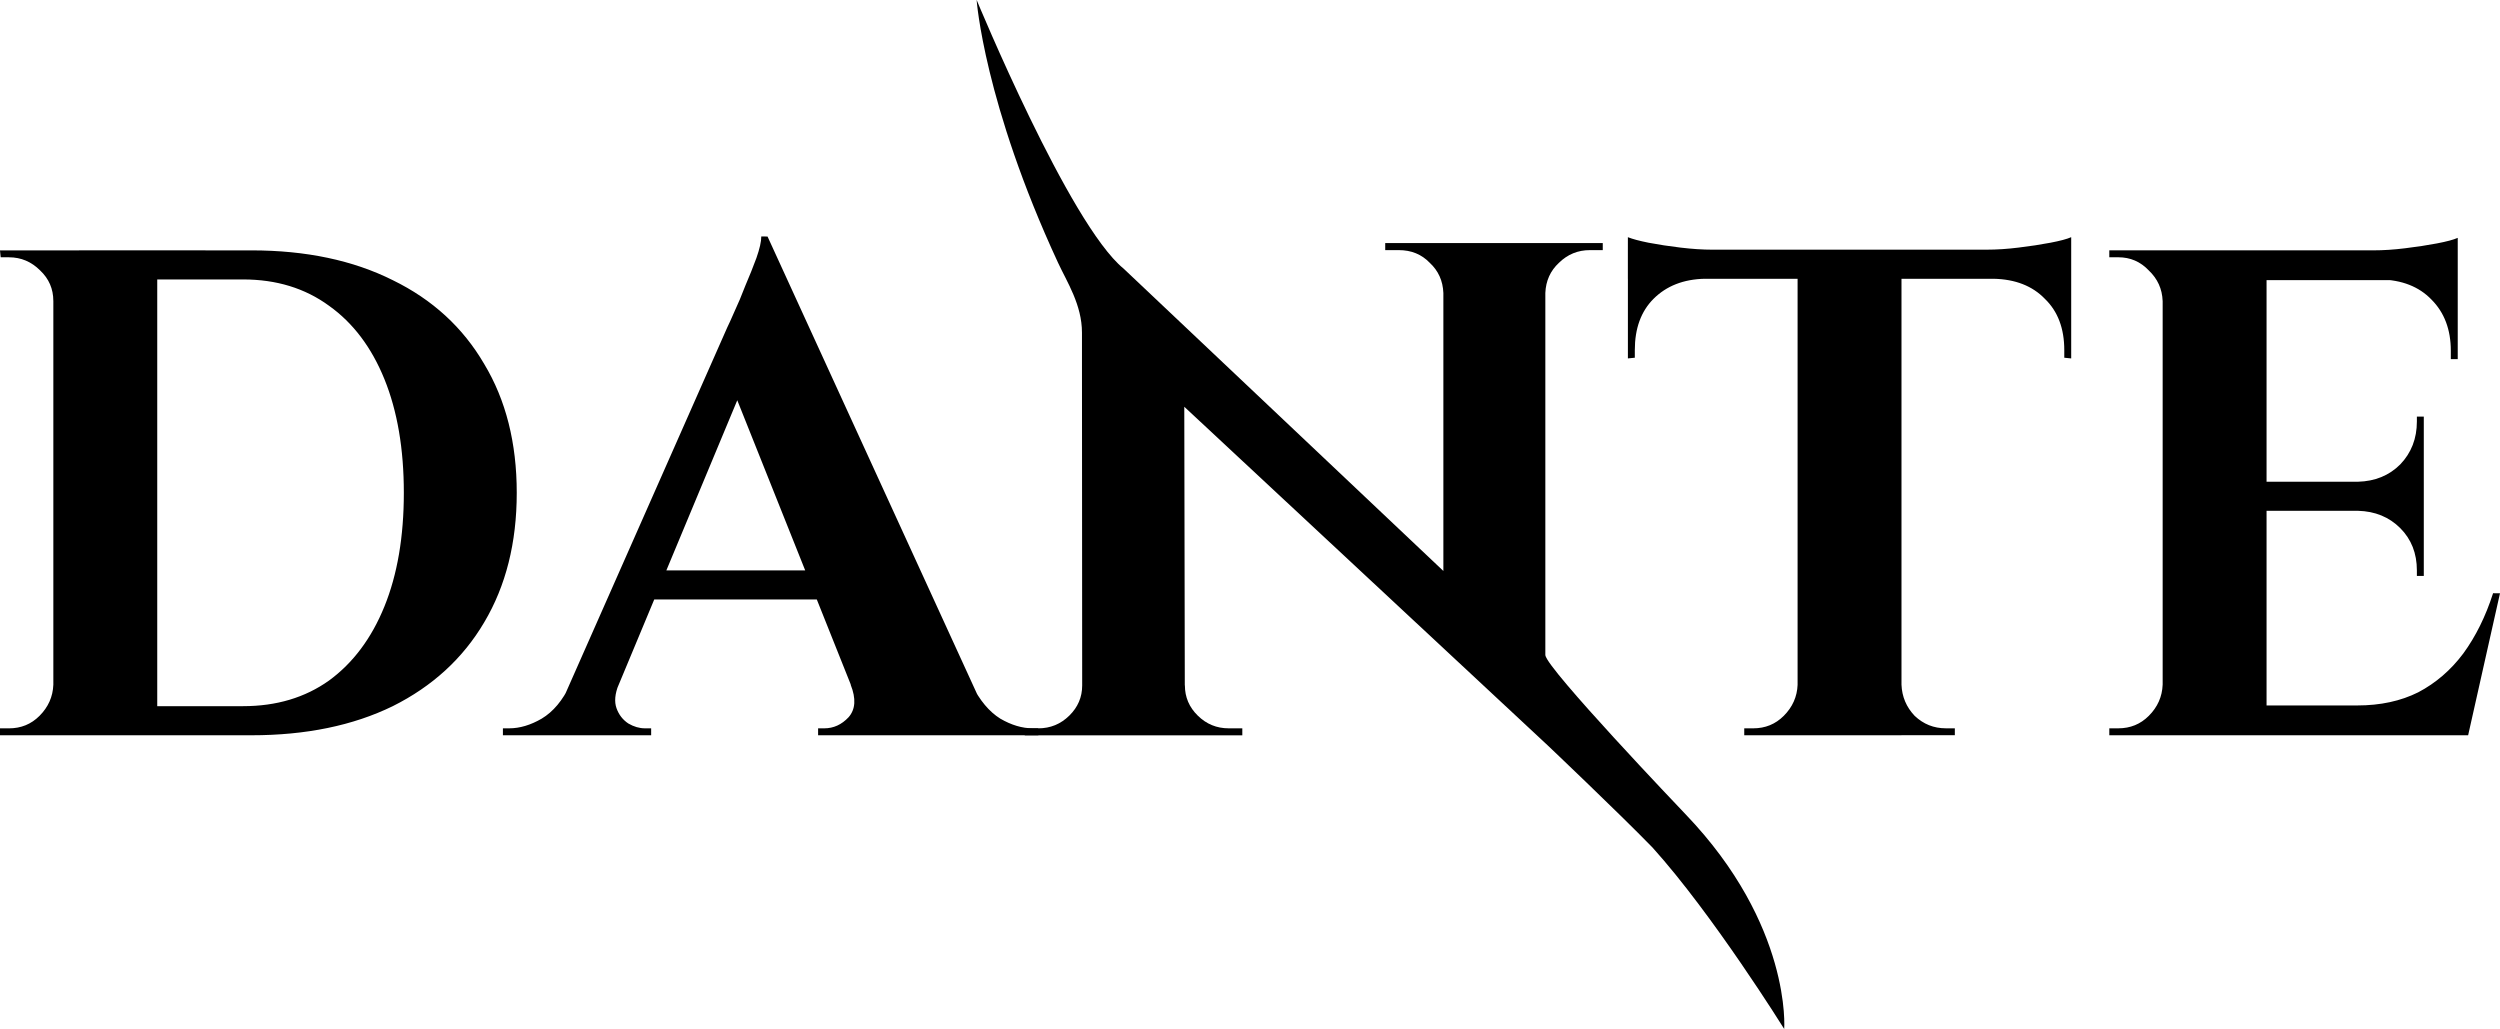
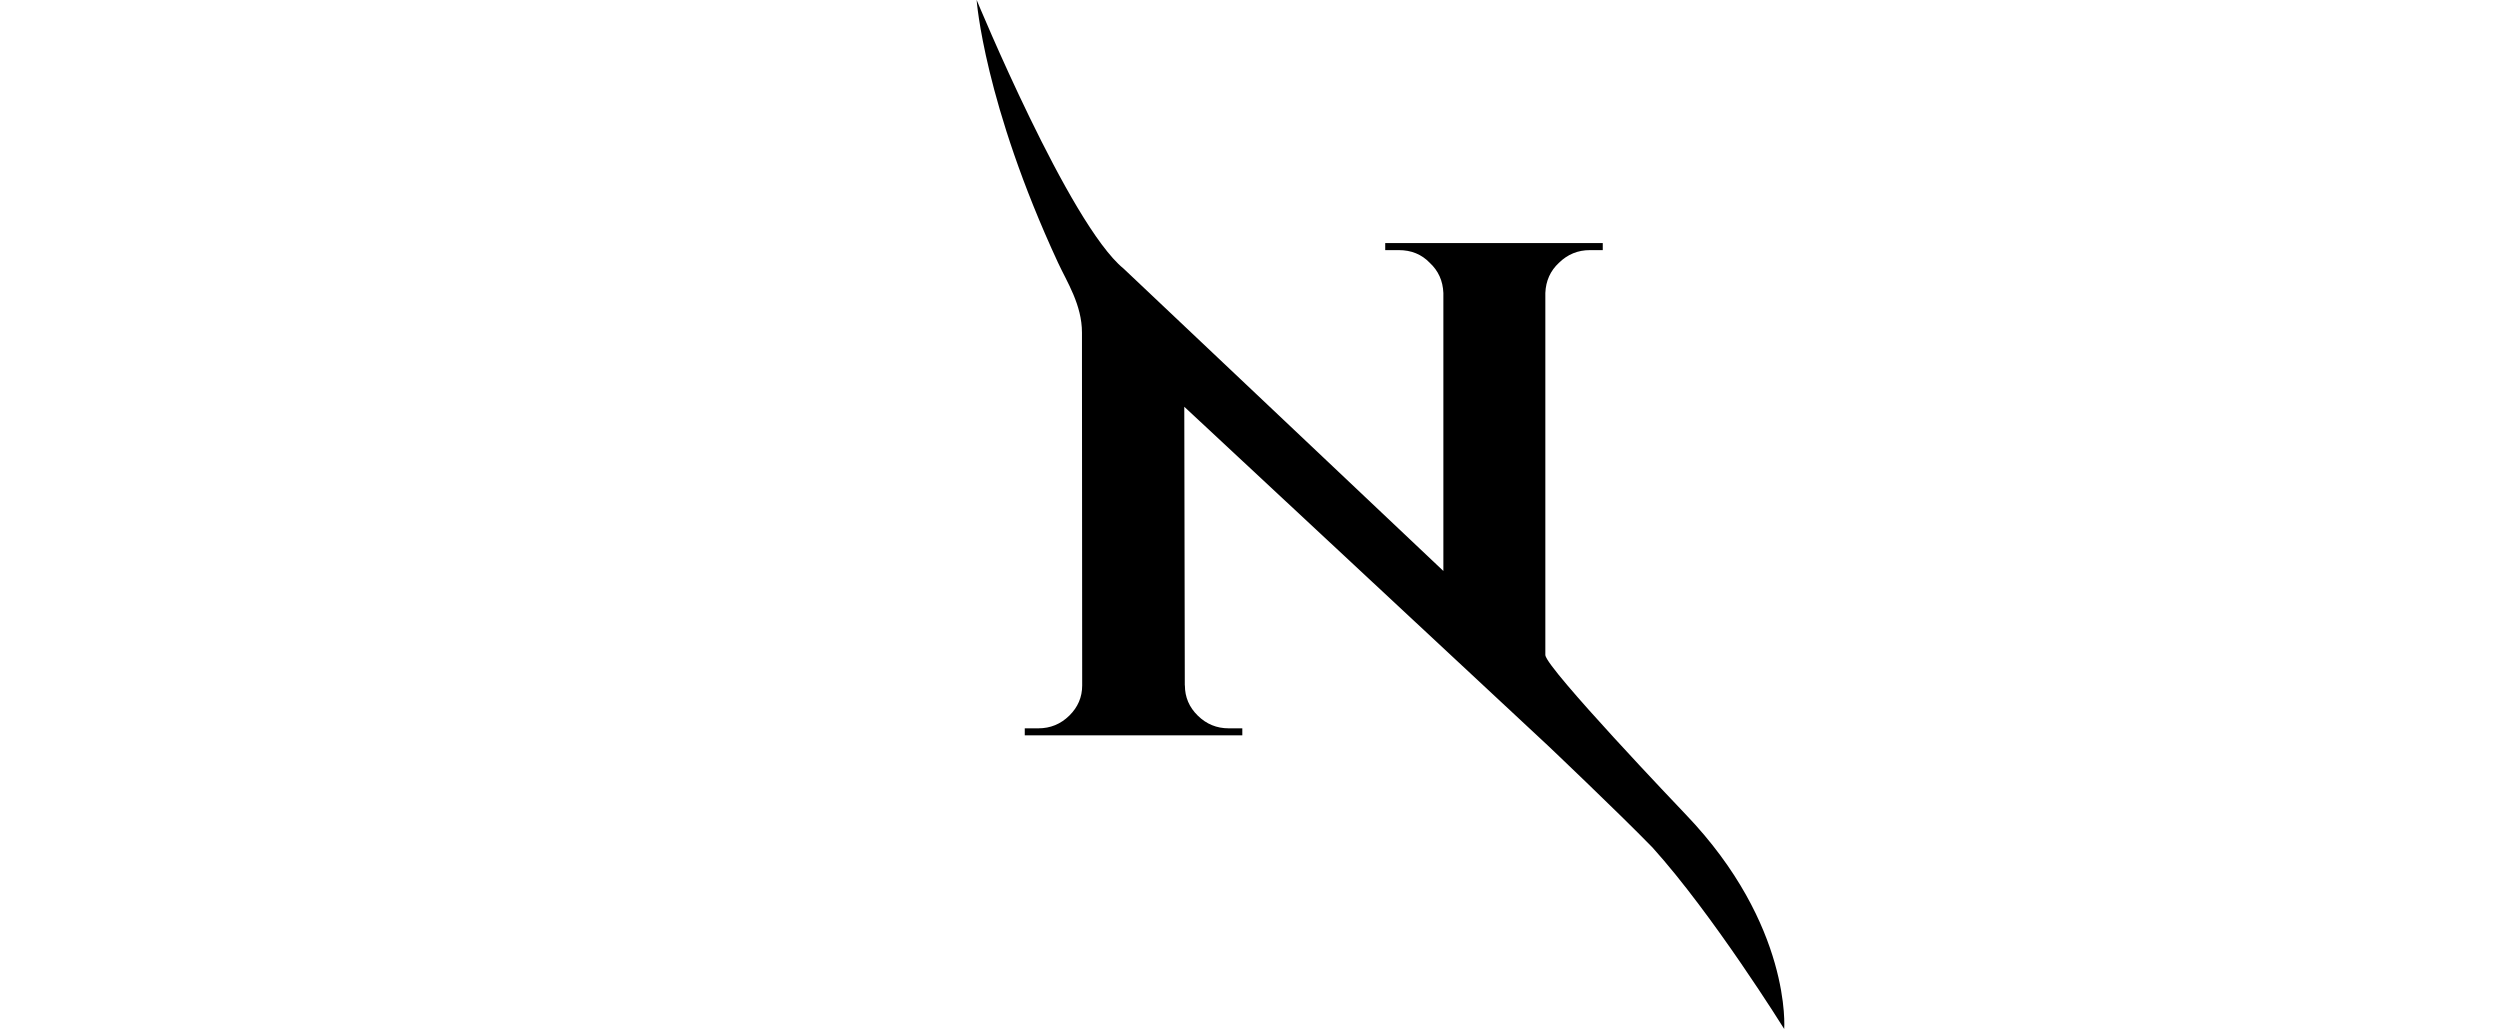
<svg xmlns="http://www.w3.org/2000/svg" width="151.375mm" height="62.304mm" viewBox="0 0 151.375 62.304" version="1.1" id="svg1">
  <defs id="defs1" />
  <g id="layer1" transform="translate(-32.606,-103.393)">
-     <path d="m 47.831,118.553 c 3.3,0 6.152,0.601 8.556,1.804 2.405,1.174 4.25,2.866 5.537,5.075 1.314,2.181 1.971,4.782 1.971,7.801 0,3.02 -0.657,5.634 -1.971,7.843 -1.286,2.181 -3.132,3.873 -5.537,5.075 -2.405,1.174 -5.257,1.762 -8.556,1.762 h -9.982 l -0.042,-1.762 h 2.517 2.6 2.223 1.594 0.587 c 2.013,0 3.747,-0.517 5.201,-1.552 1.454,-1.063 2.573,-2.559 3.355,-4.488 0.783,-1.929 1.174,-4.222 1.174,-6.879 0,-2.656 -0.391,-4.949 -1.174,-6.879 -0.783,-1.929 -1.901,-3.411 -3.355,-4.446 -1.454,-1.063 -3.188,-1.594 -5.201,-1.594 h -0.629 -1.636 -2.349 -2.684 -2.642 v -1.762 z m -5.704,0 v 29.36 h -6.291 v -29.36 z m -6.166,26.298 v 3.062 h -3.355 v -0.419 h 0.252 0.294 c 0.727,0 1.342,-0.252 1.845,-0.755 0.531,-0.531 0.811,-1.16 0.839,-1.887 z m 0,-23.237 h -0.126 c 0,-0.727 -0.266,-1.342 -0.797,-1.845 -0.531,-0.531 -1.16,-0.797 -1.887,-0.797 h -0.252 -0.252 l -0.042,-0.419 h 3.355 z m 43.119,-3.901 13.715,29.947 h -7.55 l -8.724,-21.852 z m -9.018,27.137 c -0.224,0.559 -0.266,1.035 -0.126,1.426 0.14,0.391 0.377,0.699 0.713,0.923 0.336,0.196 0.671,0.294 1.007,0.294 h 0.377 v 0.419 h -8.976 v -0.419 h 0.21 0.168 c 0.643,0 1.3,-0.196 1.971,-0.587 0.699,-0.419 1.272,-1.105 1.72,-2.055 z m 9.018,-27.137 0.168,5.117 -10.402,24.956 h -3.062 l 10.863,-24.579 c 0.084,-0.168 0.224,-0.475 0.419,-0.923 0.224,-0.475 0.447,-1.007 0.671,-1.594 0.252,-0.587 0.475,-1.146 0.671,-1.678 0.196,-0.559 0.294,-0.993 0.294,-1.3 z m 4.404,20.217 v 1.762 H 71.153 v -1.762 z m 0.629,6.921 h 7.34 c 0.475,0.951 1.049,1.636 1.72,2.055 0.671,0.391 1.328,0.587 1.971,0.587 h 0.168 0.168 v 0.419 H 82.142 v -0.419 h 0.377 c 0.559,0 1.049,-0.224 1.468,-0.671 0.419,-0.475 0.461,-1.132 0.126,-1.971 z m 63.628,-26.173 v 29.234 h -6.291 v -29.234 z m 10.276,-0.168 v 1.762 h -26.844 v -1.762 z m 0,1.636 v 4.949 l -0.419,-0.042 v -0.461 c 0,-1.314 -0.391,-2.349 -1.174,-3.104 -0.755,-0.783 -1.79,-1.188 -3.104,-1.216 v -0.126 z m 0,-2.391 v 1.216 l -5.117,-0.461 c 0.615,0 1.258,-0.042 1.929,-0.126 0.699,-0.084 1.342,-0.182 1.929,-0.294 0.587,-0.112 1.007,-0.224 1.258,-0.336 z m -16.442,27.095 v 3.062 h -3.355 v -0.419 h 0.252 0.294 c 0.727,0 1.342,-0.252 1.846,-0.755 0.531,-0.531 0.811,-1.16 0.839,-1.887 z m 6.04,0 h 0.126 c 0.028,0.727 0.294,1.356 0.797,1.887 0.531,0.503 1.16,0.755 1.887,0.755 h 0.252 0.294 v 0.419 h -3.355 z M 135.83,120.146 v 0.126 c -1.286,0.028 -2.321,0.433 -3.104,1.216 -0.755,0.755 -1.132,1.79 -1.132,3.104 v 0.461 l -0.419,0.042 v -4.949 z m -4.656,-2.391 c 0.28,0.112 0.699,0.224 1.258,0.336 0.587,0.112 1.23,0.21 1.929,0.294 0.699,0.084 1.342,0.126 1.929,0.126 l -5.117,0.461 z m 38.672,0.797 v 29.36 h -6.291 v -29.36 z m 11.073,27.557 1.007,1.804 H 169.72 v -1.804 z m -1.552,-13.548 v 1.762 h -9.647 v -1.762 z m 2.055,-14.009 v 1.804 H 169.72 v -1.804 z m 2.559,20.762 -1.929,8.598 h -8.221 l 1.51,-1.804 c 1.398,0 2.628,-0.266 3.691,-0.797 1.063,-0.559 1.971,-1.342 2.726,-2.349 0.755,-1.035 1.356,-2.251 1.804,-3.649 z m -4.614,-5.075 v 4.027 h -0.419 v -0.336 c 0,-1.035 -0.336,-1.887 -1.007,-2.559 -0.671,-0.671 -1.524,-1.021 -2.559,-1.049 v -0.084 z m 0,-5.62 v 4.027 h -3.985 v -0.084 c 1.035,-0.028 1.887,-0.377 2.559,-1.049 0.671,-0.699 1.007,-1.566 1.007,-2.6 v -0.294 z m 2.055,-8.389 v 4.907 h -0.419 v -0.503 c 0,-1.286 -0.391,-2.321 -1.174,-3.104 -0.755,-0.783 -1.79,-1.188 -3.104,-1.216 v -0.084 z m 0,-2.433 v 1.216 l -5.117,-0.461 c 0.615,0 1.258,-0.042 1.929,-0.126 0.699,-0.084 1.342,-0.182 1.929,-0.294 0.587,-0.112 1.007,-0.224 1.258,-0.336 z m -17.742,27.053 v 3.062 h -3.355 v -0.419 h 0.252 0.294 c 0.727,0 1.342,-0.252 1.845,-0.755 0.531,-0.531 0.811,-1.16 0.839,-1.887 z m 0,-23.237 h -0.126 c -0.028,-0.727 -0.308,-1.342 -0.839,-1.845 -0.503,-0.531 -1.118,-0.797 -1.845,-0.797 h -0.294 -0.252 v -0.419 h 3.355 z" id="text1" style="font-size:41.943px;line-height:0.8;font-family:cinzel;-inkscape-font-specification:'cinzel, @wght=700';font-variation-settings:'wght' 700;stroke-width:1.966" aria-label="DANTE" />
    <path id="text2" style="font-size:50.8px;line-height:0.8;font-family:cinzel;-inkscape-font-specification:'cinzel, @wght=700';font-variation-settings:'wght' 700;stroke-width:0.224" d="m 91.741,103.393 c 0,0 0.445,6.24 4.931,15.912 0.539,1.162 1.447,2.54 1.447,4.232 0,0 -2.43e-4,1.45 0,1.808 l 0.013,19.55 c 4.82e-4,0.71 -0.261,1.32 -0.782,1.831 -0.522,0.511 -1.145,0.767 -1.869,0.767 h -0.435 -0.391 v 0.426 h 3.608 6.087 3.478 v -0.426 h -0.391 -0.435 c -0.725,0 -1.348,-0.256 -1.869,-0.767 -0.522,-0.511 -0.782,-1.121 -0.782,-1.831 h -0.006 l -0.031,-16.873 21.992,20.492 c 0,0 4.241,4.022 6.359,6.196 3.659,4.053 7.974,10.986 7.974,10.986 0,0 0.475,-6.27 -5.972,-12.999 -0.323,-0.338 -8.404,-8.81 -8.491,-9.633 v -21.929 c 0.029,-0.738 0.304,-1.348 0.826,-1.831 0.522,-0.511 1.145,-0.766 1.869,-0.766 h 0.391 0.391 v -0.426 h -3.478 -6.086 -3.608 v 0.426 h 0.435 0.391 c 0.754,0 1.377,0.255 1.869,0.766 0.522,0.483 0.797,1.093 0.826,1.831 v 16.83 l -19.365,-18.31 c -3.285,-2.678 -8.894,-16.263 -8.894,-16.263 z" />
  </g>
</svg>